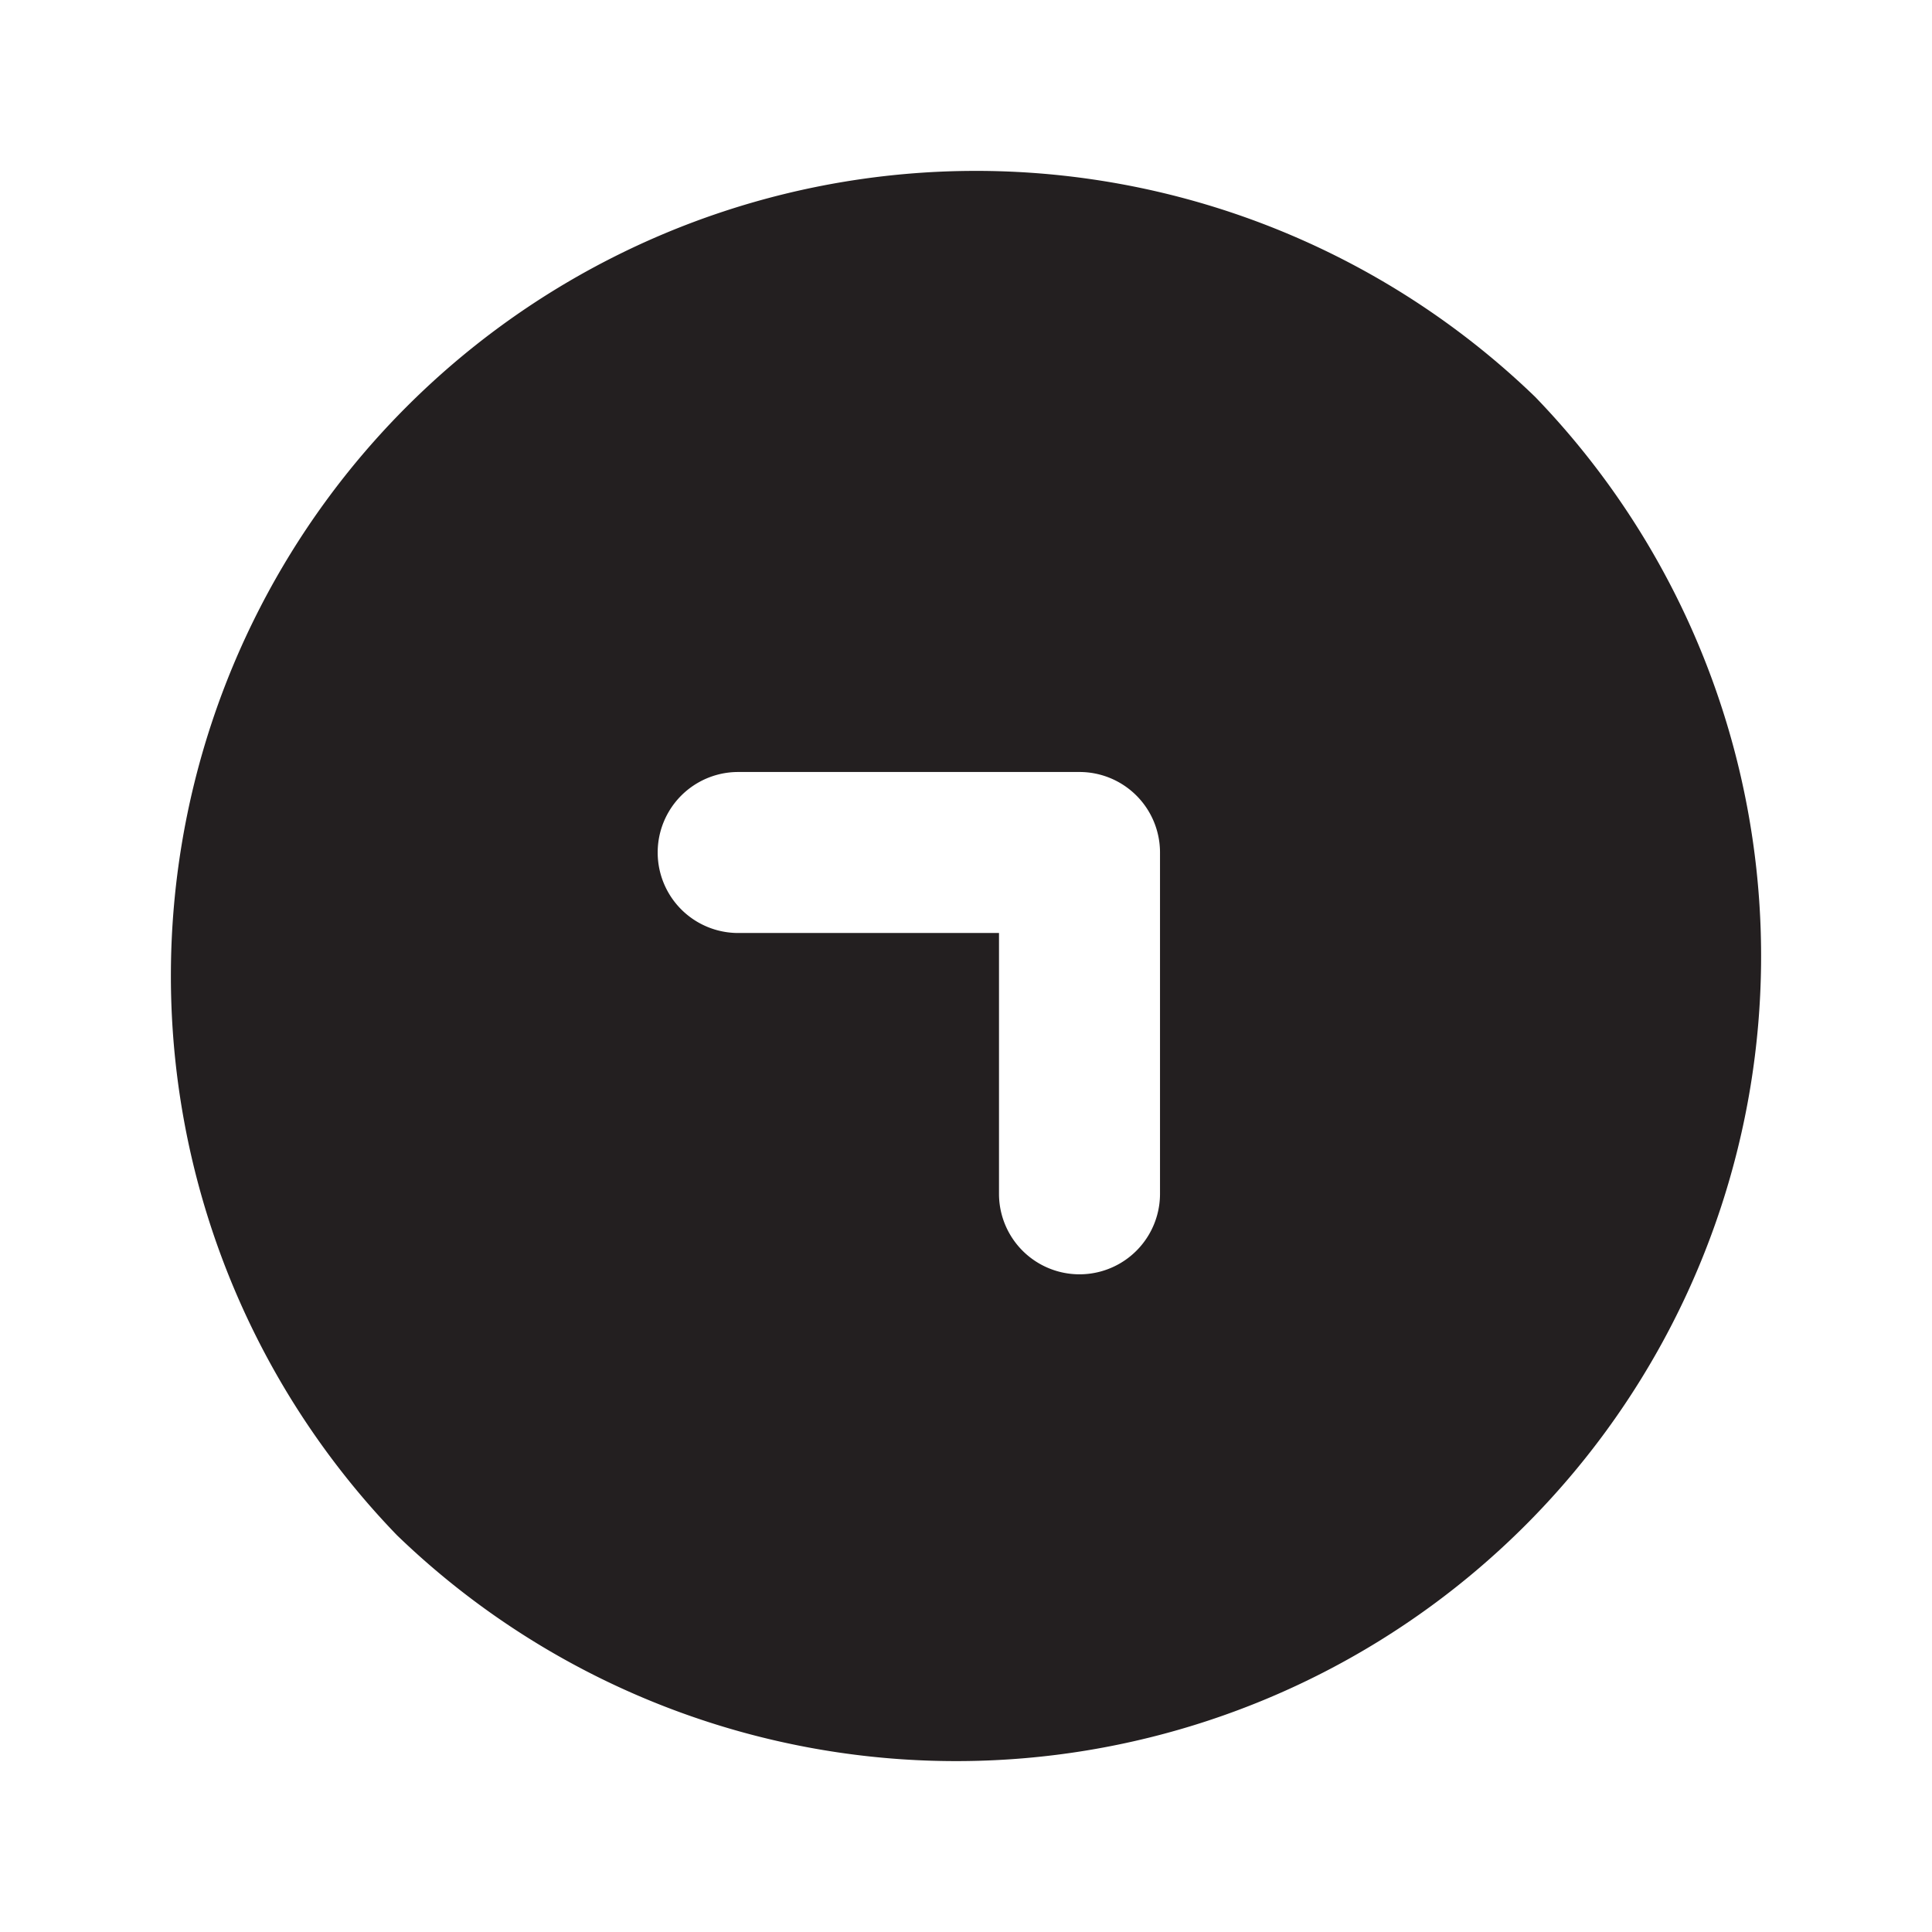
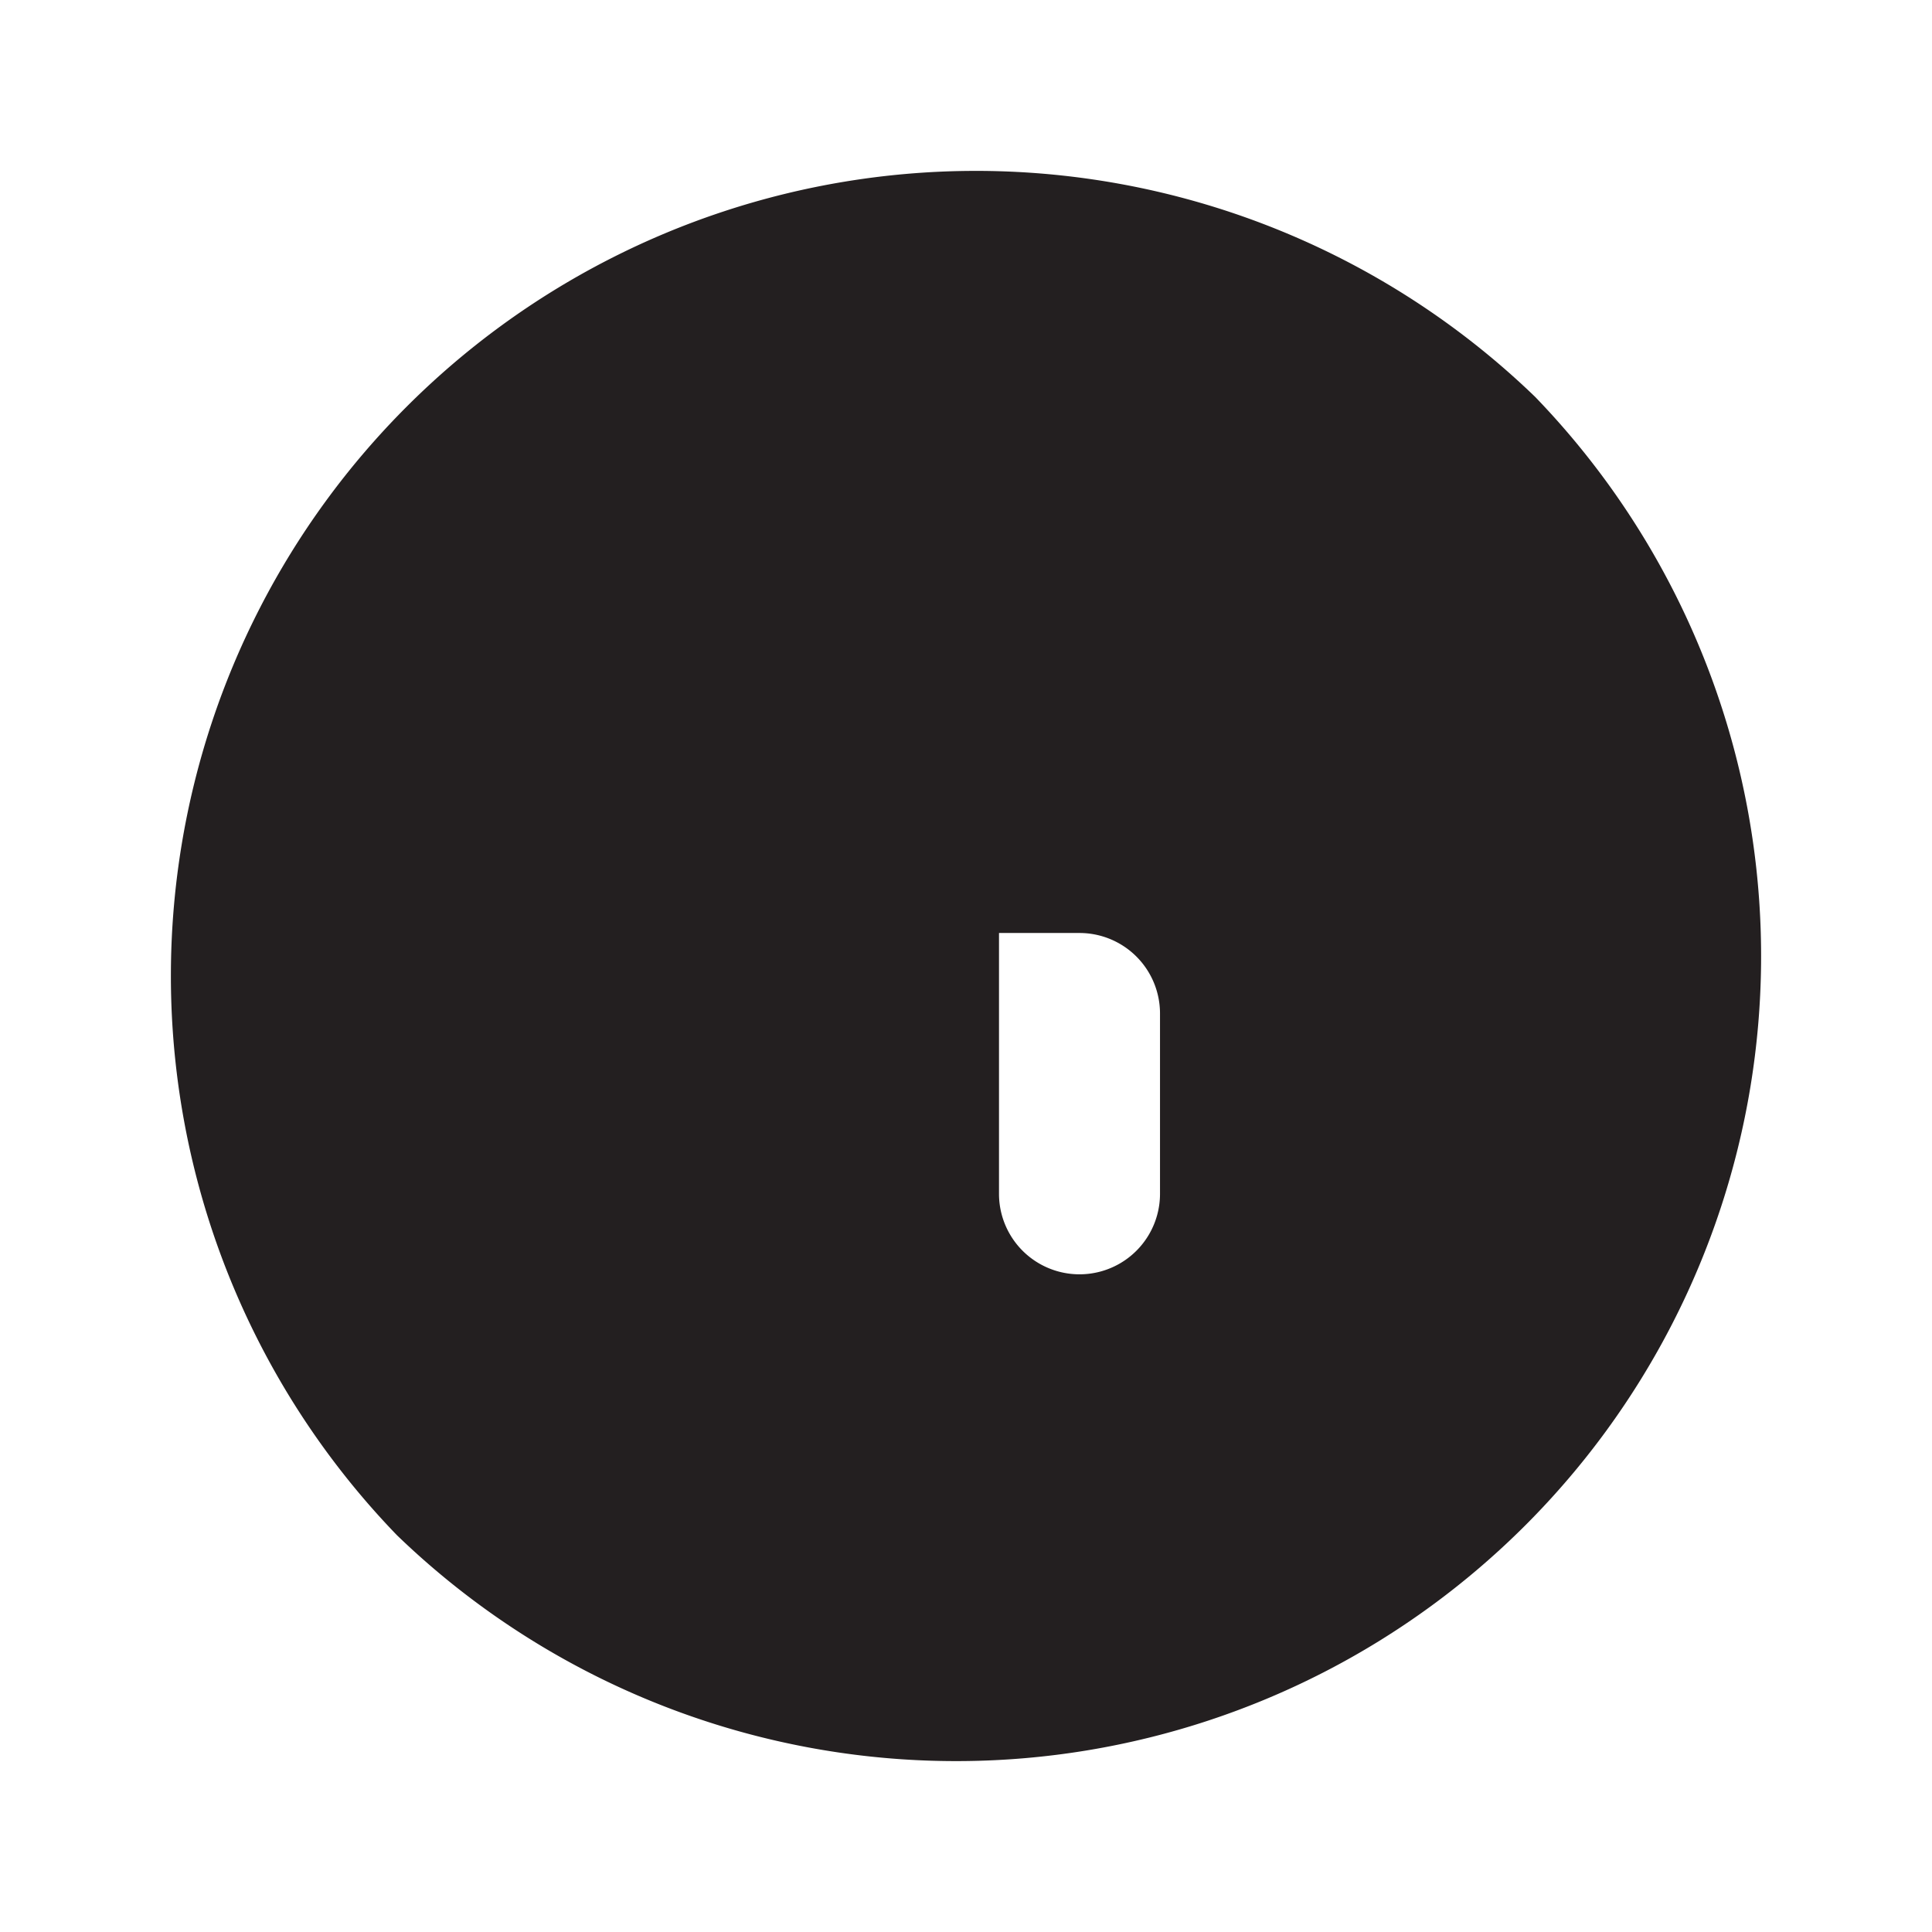
<svg xmlns="http://www.w3.org/2000/svg" width="800px" height="800px" viewBox="0 0 24 24" id="up-right-circle" class="icon glyph">
-   <path d="M19.07,4.93A10,10,0,0,0,4.93,19.07,10,10,0,0,0,19.07,4.93Zm-4.66,9.9a1,1,0,1,1-2,0V11.59H9.17a1,1,0,1,1,0-2h4.24a1,1,0,0,1,1,1Z" style="fill:#231f20" />
+   <path d="M19.07,4.93A10,10,0,0,0,4.93,19.07,10,10,0,0,0,19.07,4.93Zm-4.66,9.9a1,1,0,1,1-2,0V11.59H9.17h4.24a1,1,0,0,1,1,1Z" style="fill:#231f20" />
</svg>